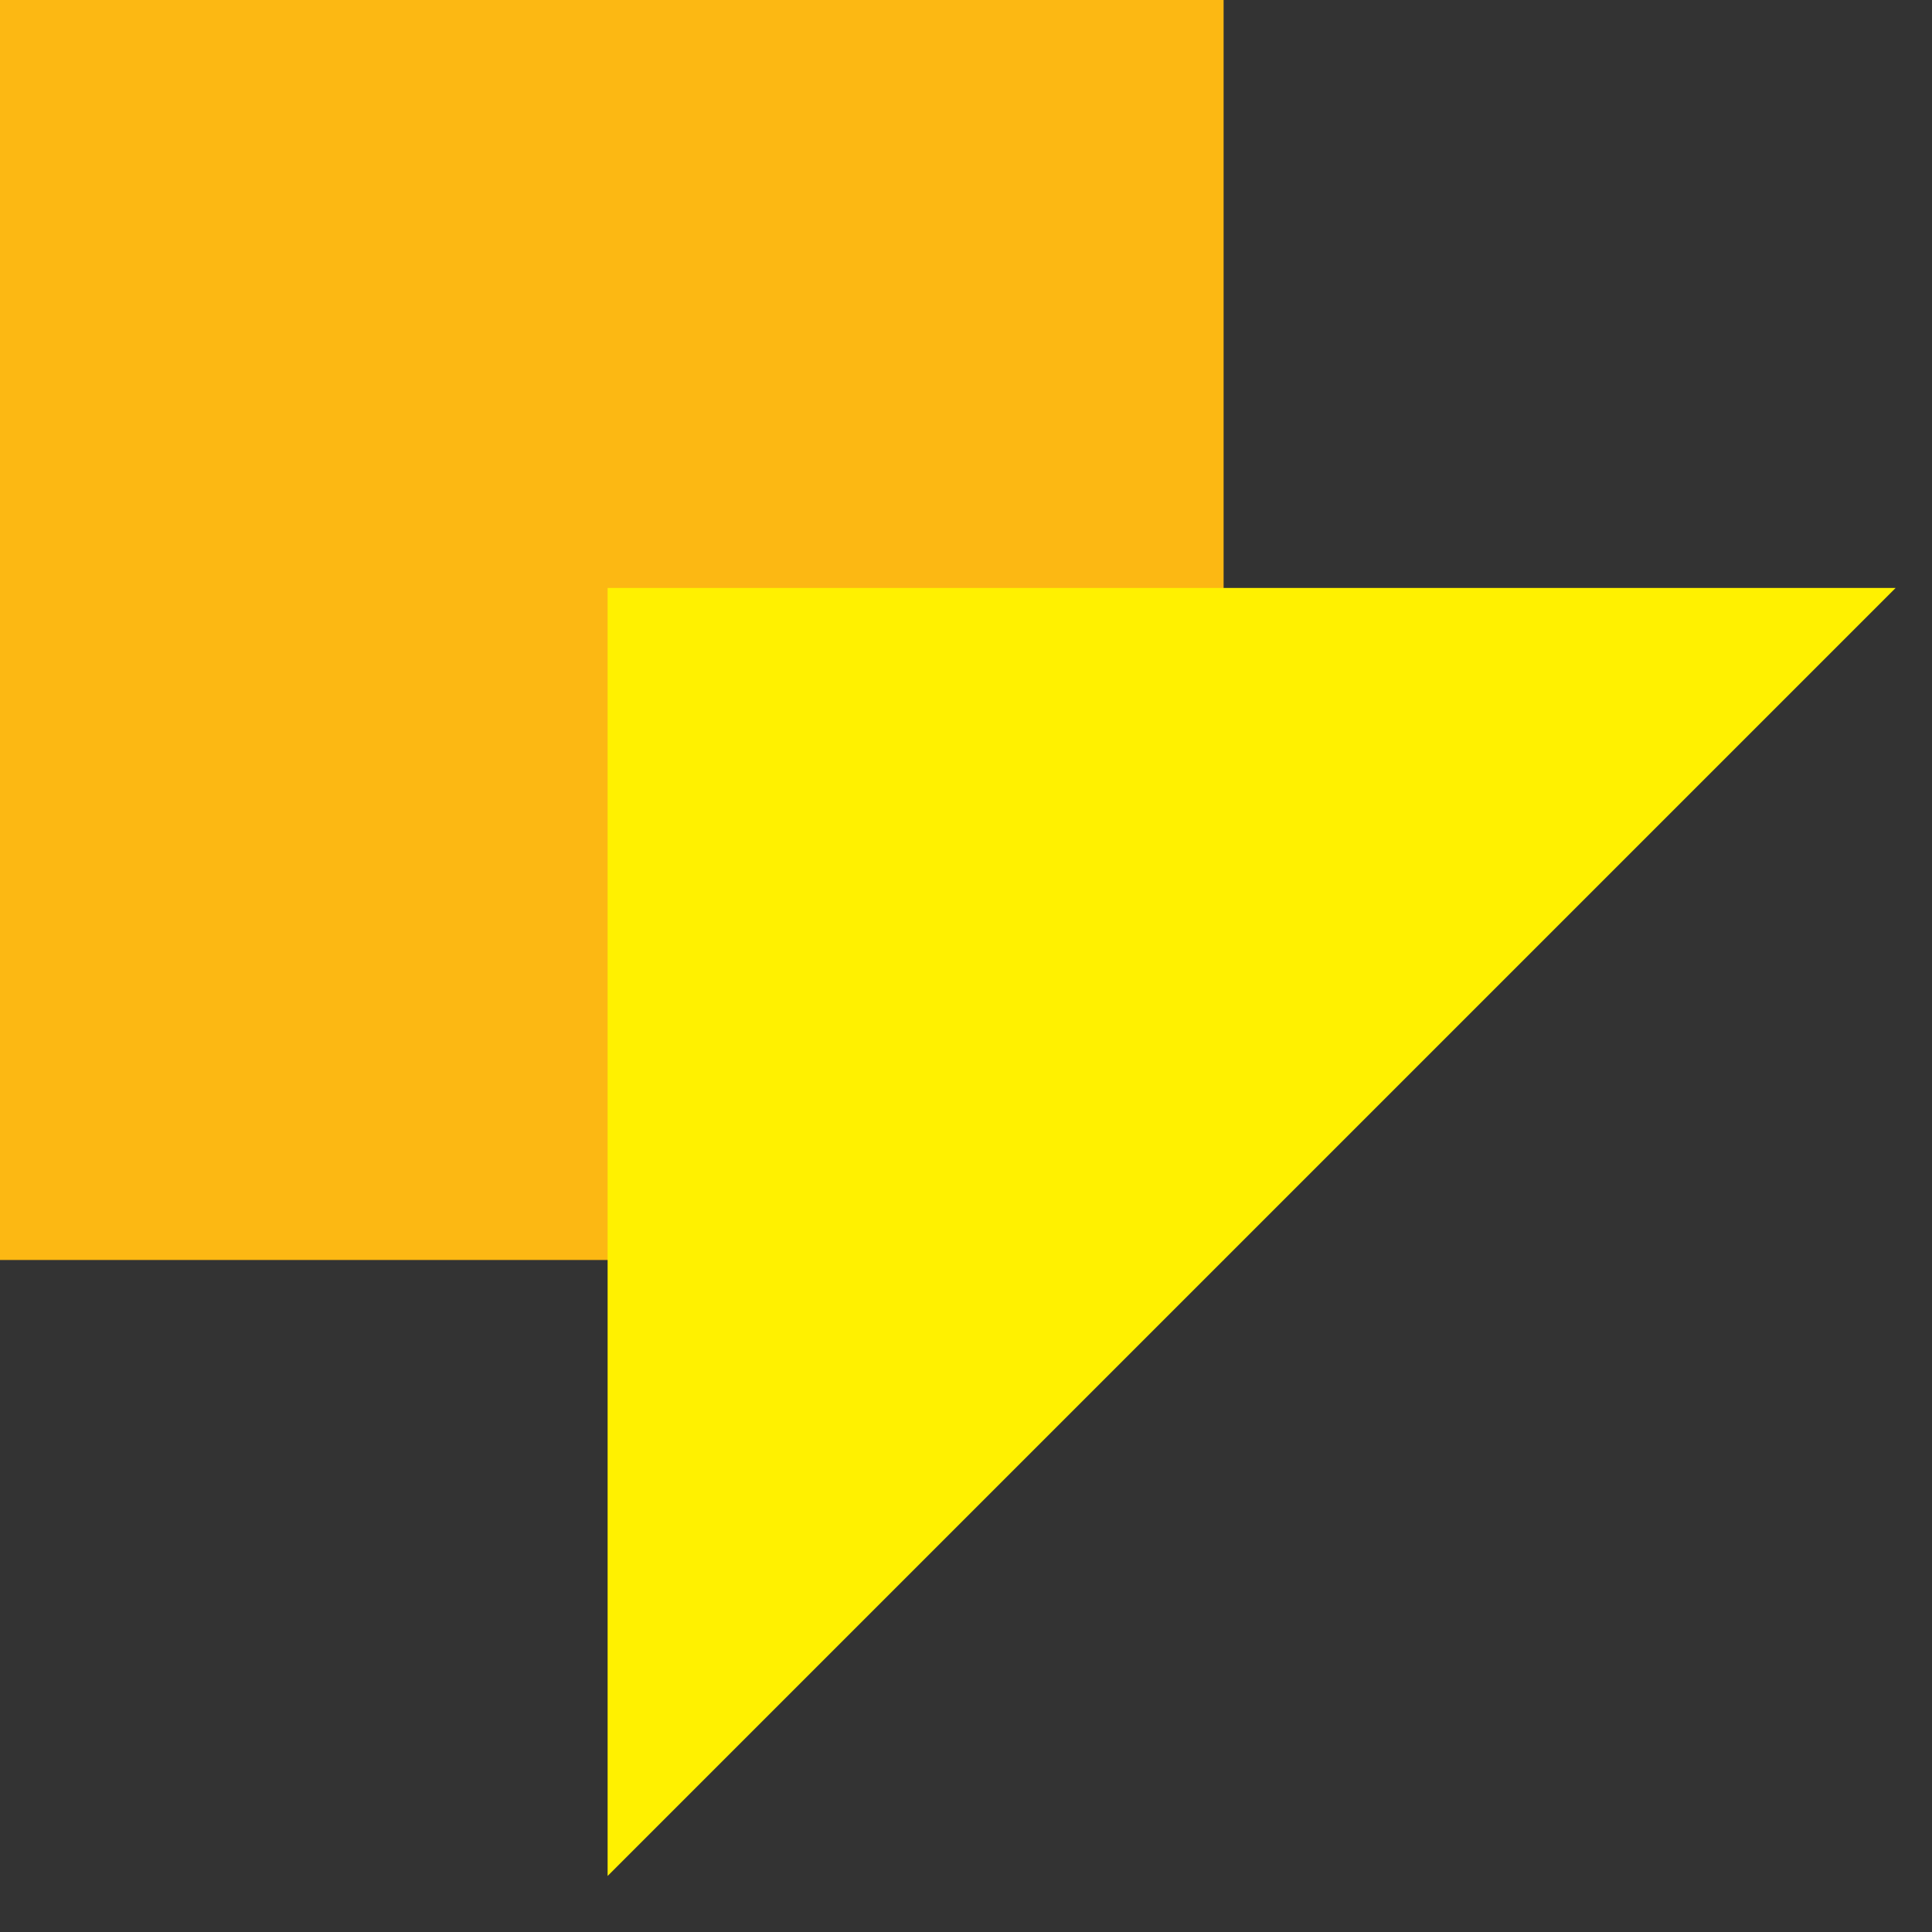
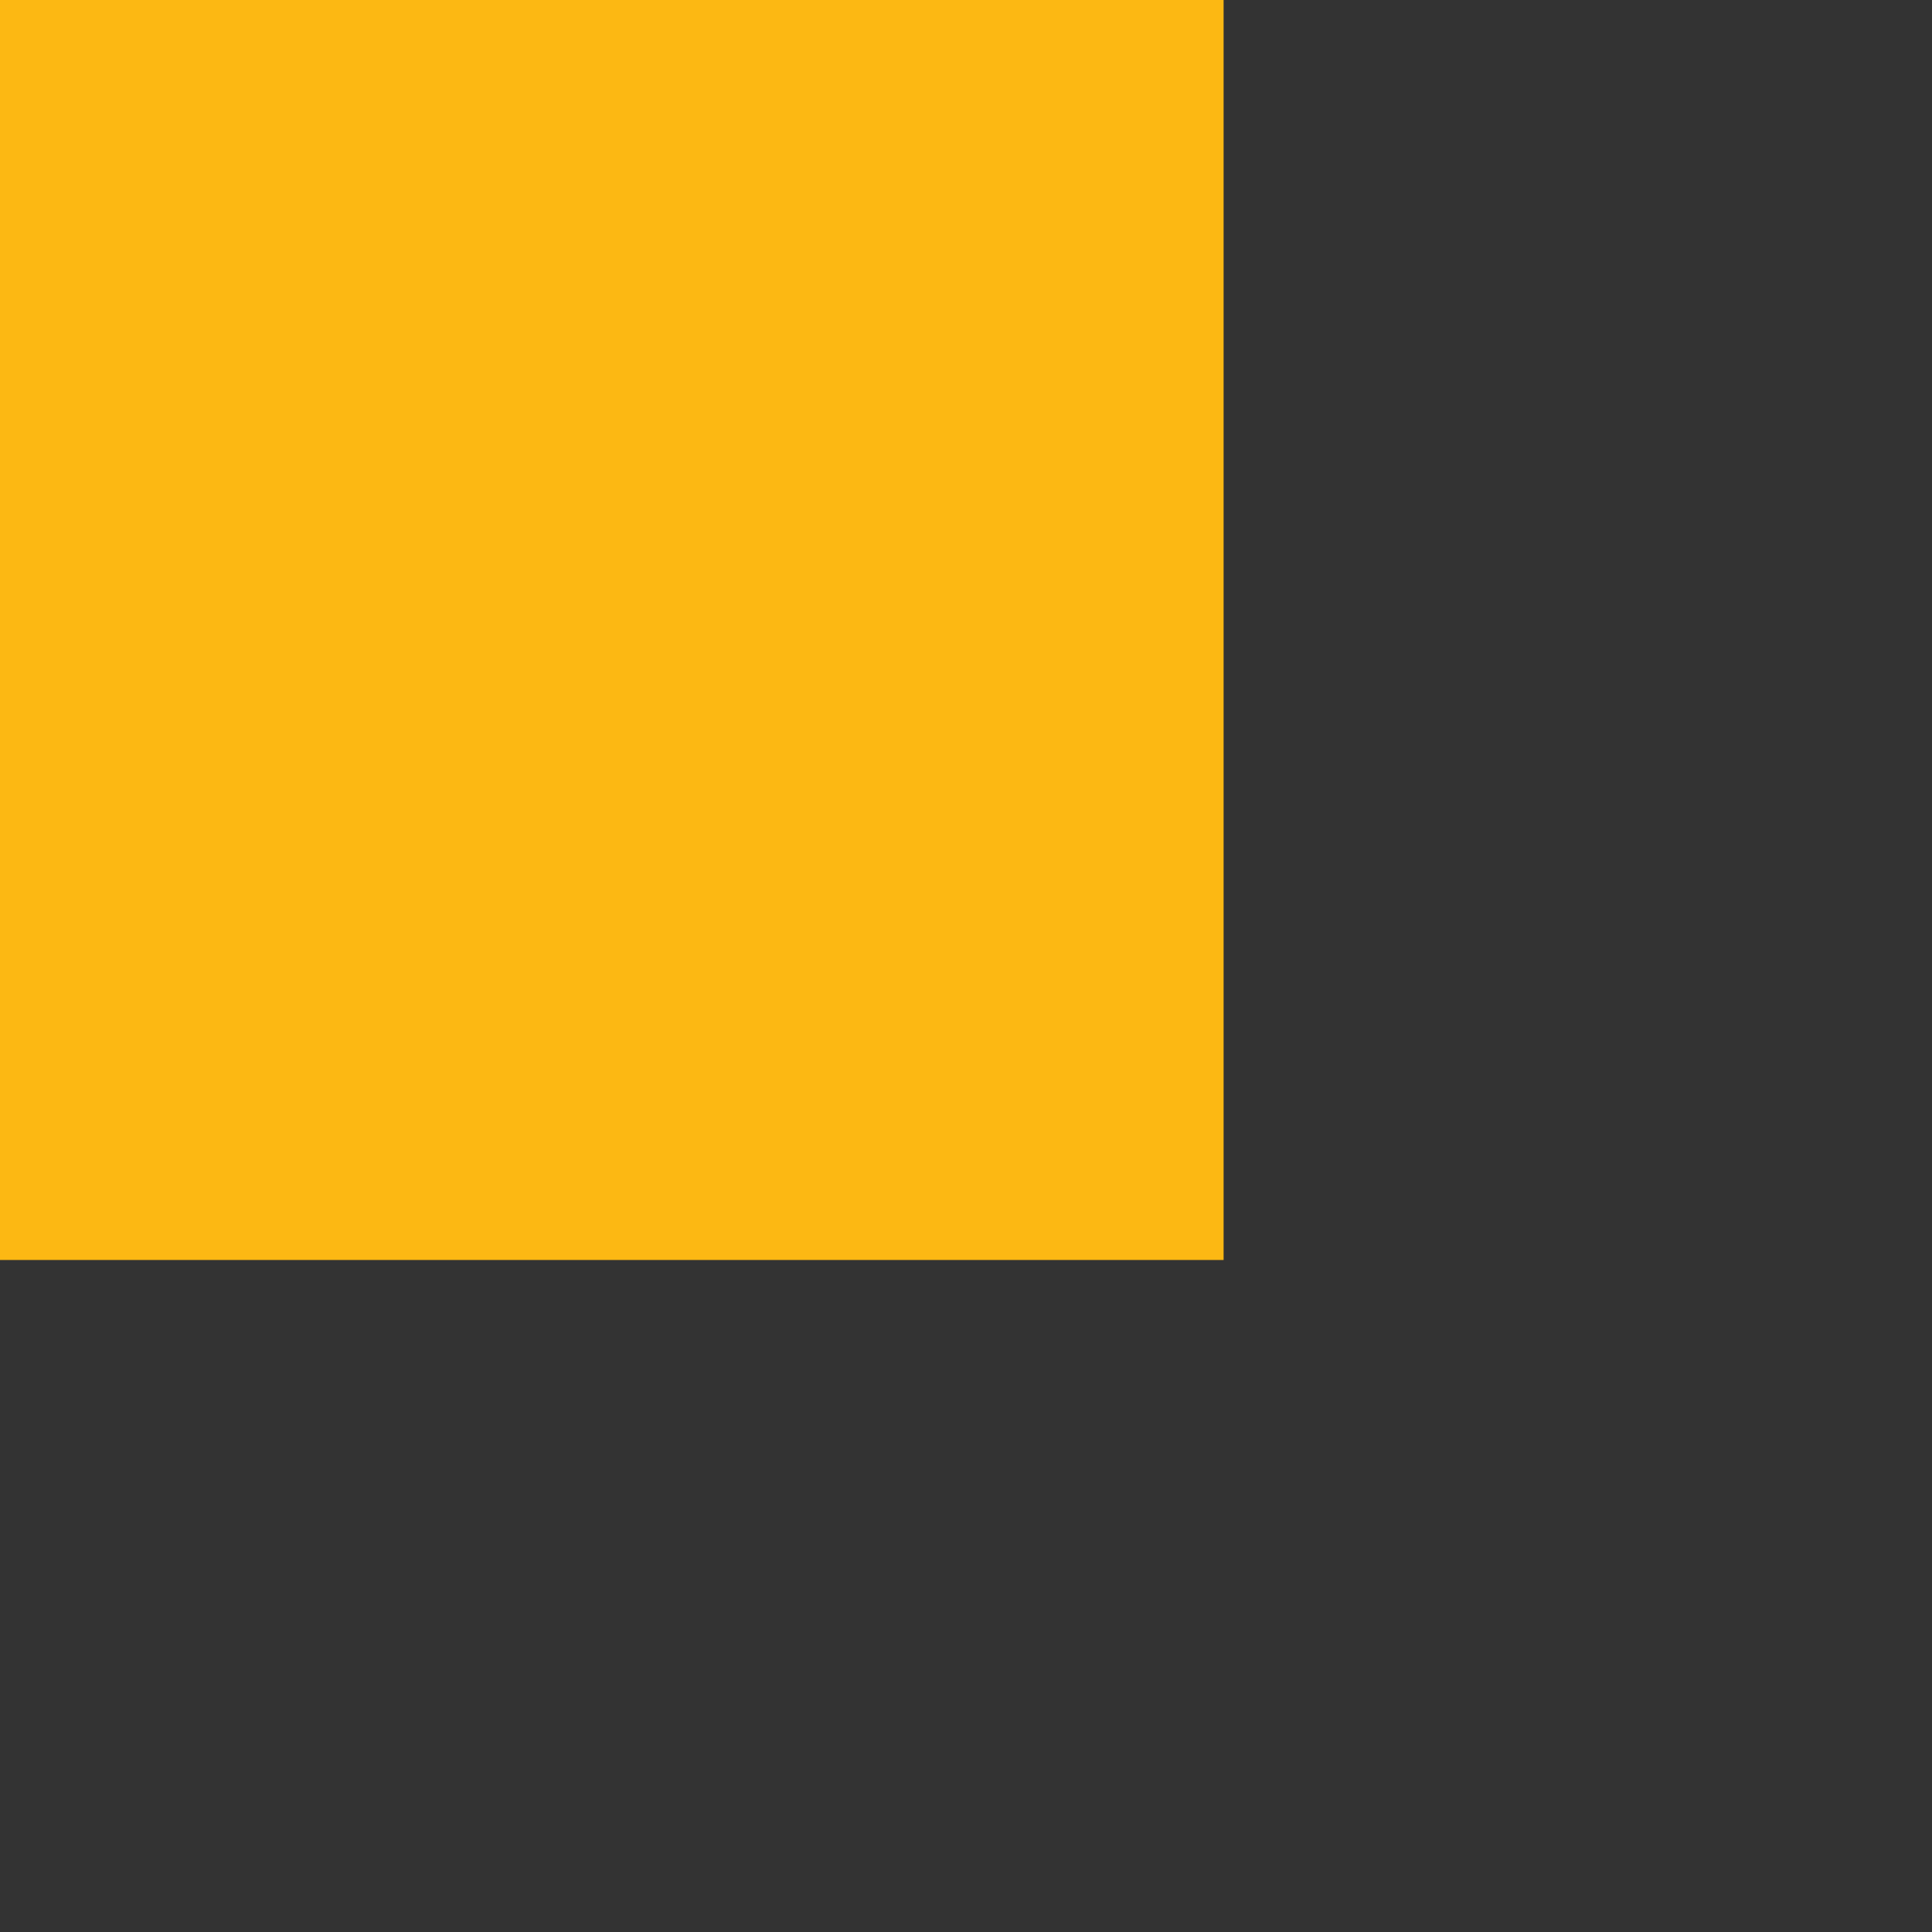
<svg xmlns="http://www.w3.org/2000/svg" width="30" height="30" viewBox="0 0 30 30">
  <rect x="0" y="0" width="30" height="30" fill="#333333" stroke="none" />
  <g fill="none" fill-rule="evenodd">
    <g>
      <g>
        <g>
          <path fill="#FCB813" d="M0 19.565L19 19.565 19 0 0 0z" transform="translate(-614 -1372) translate(599 1351) translate(15 21)" />
-           <path fill="#FFF100" d="M29.435 9.13L9.435 9.13 9.435 29.13z" transform="translate(-614 -1372) translate(599 1351) translate(15 21)" />
        </g>
      </g>
    </g>
  </g>
</svg>